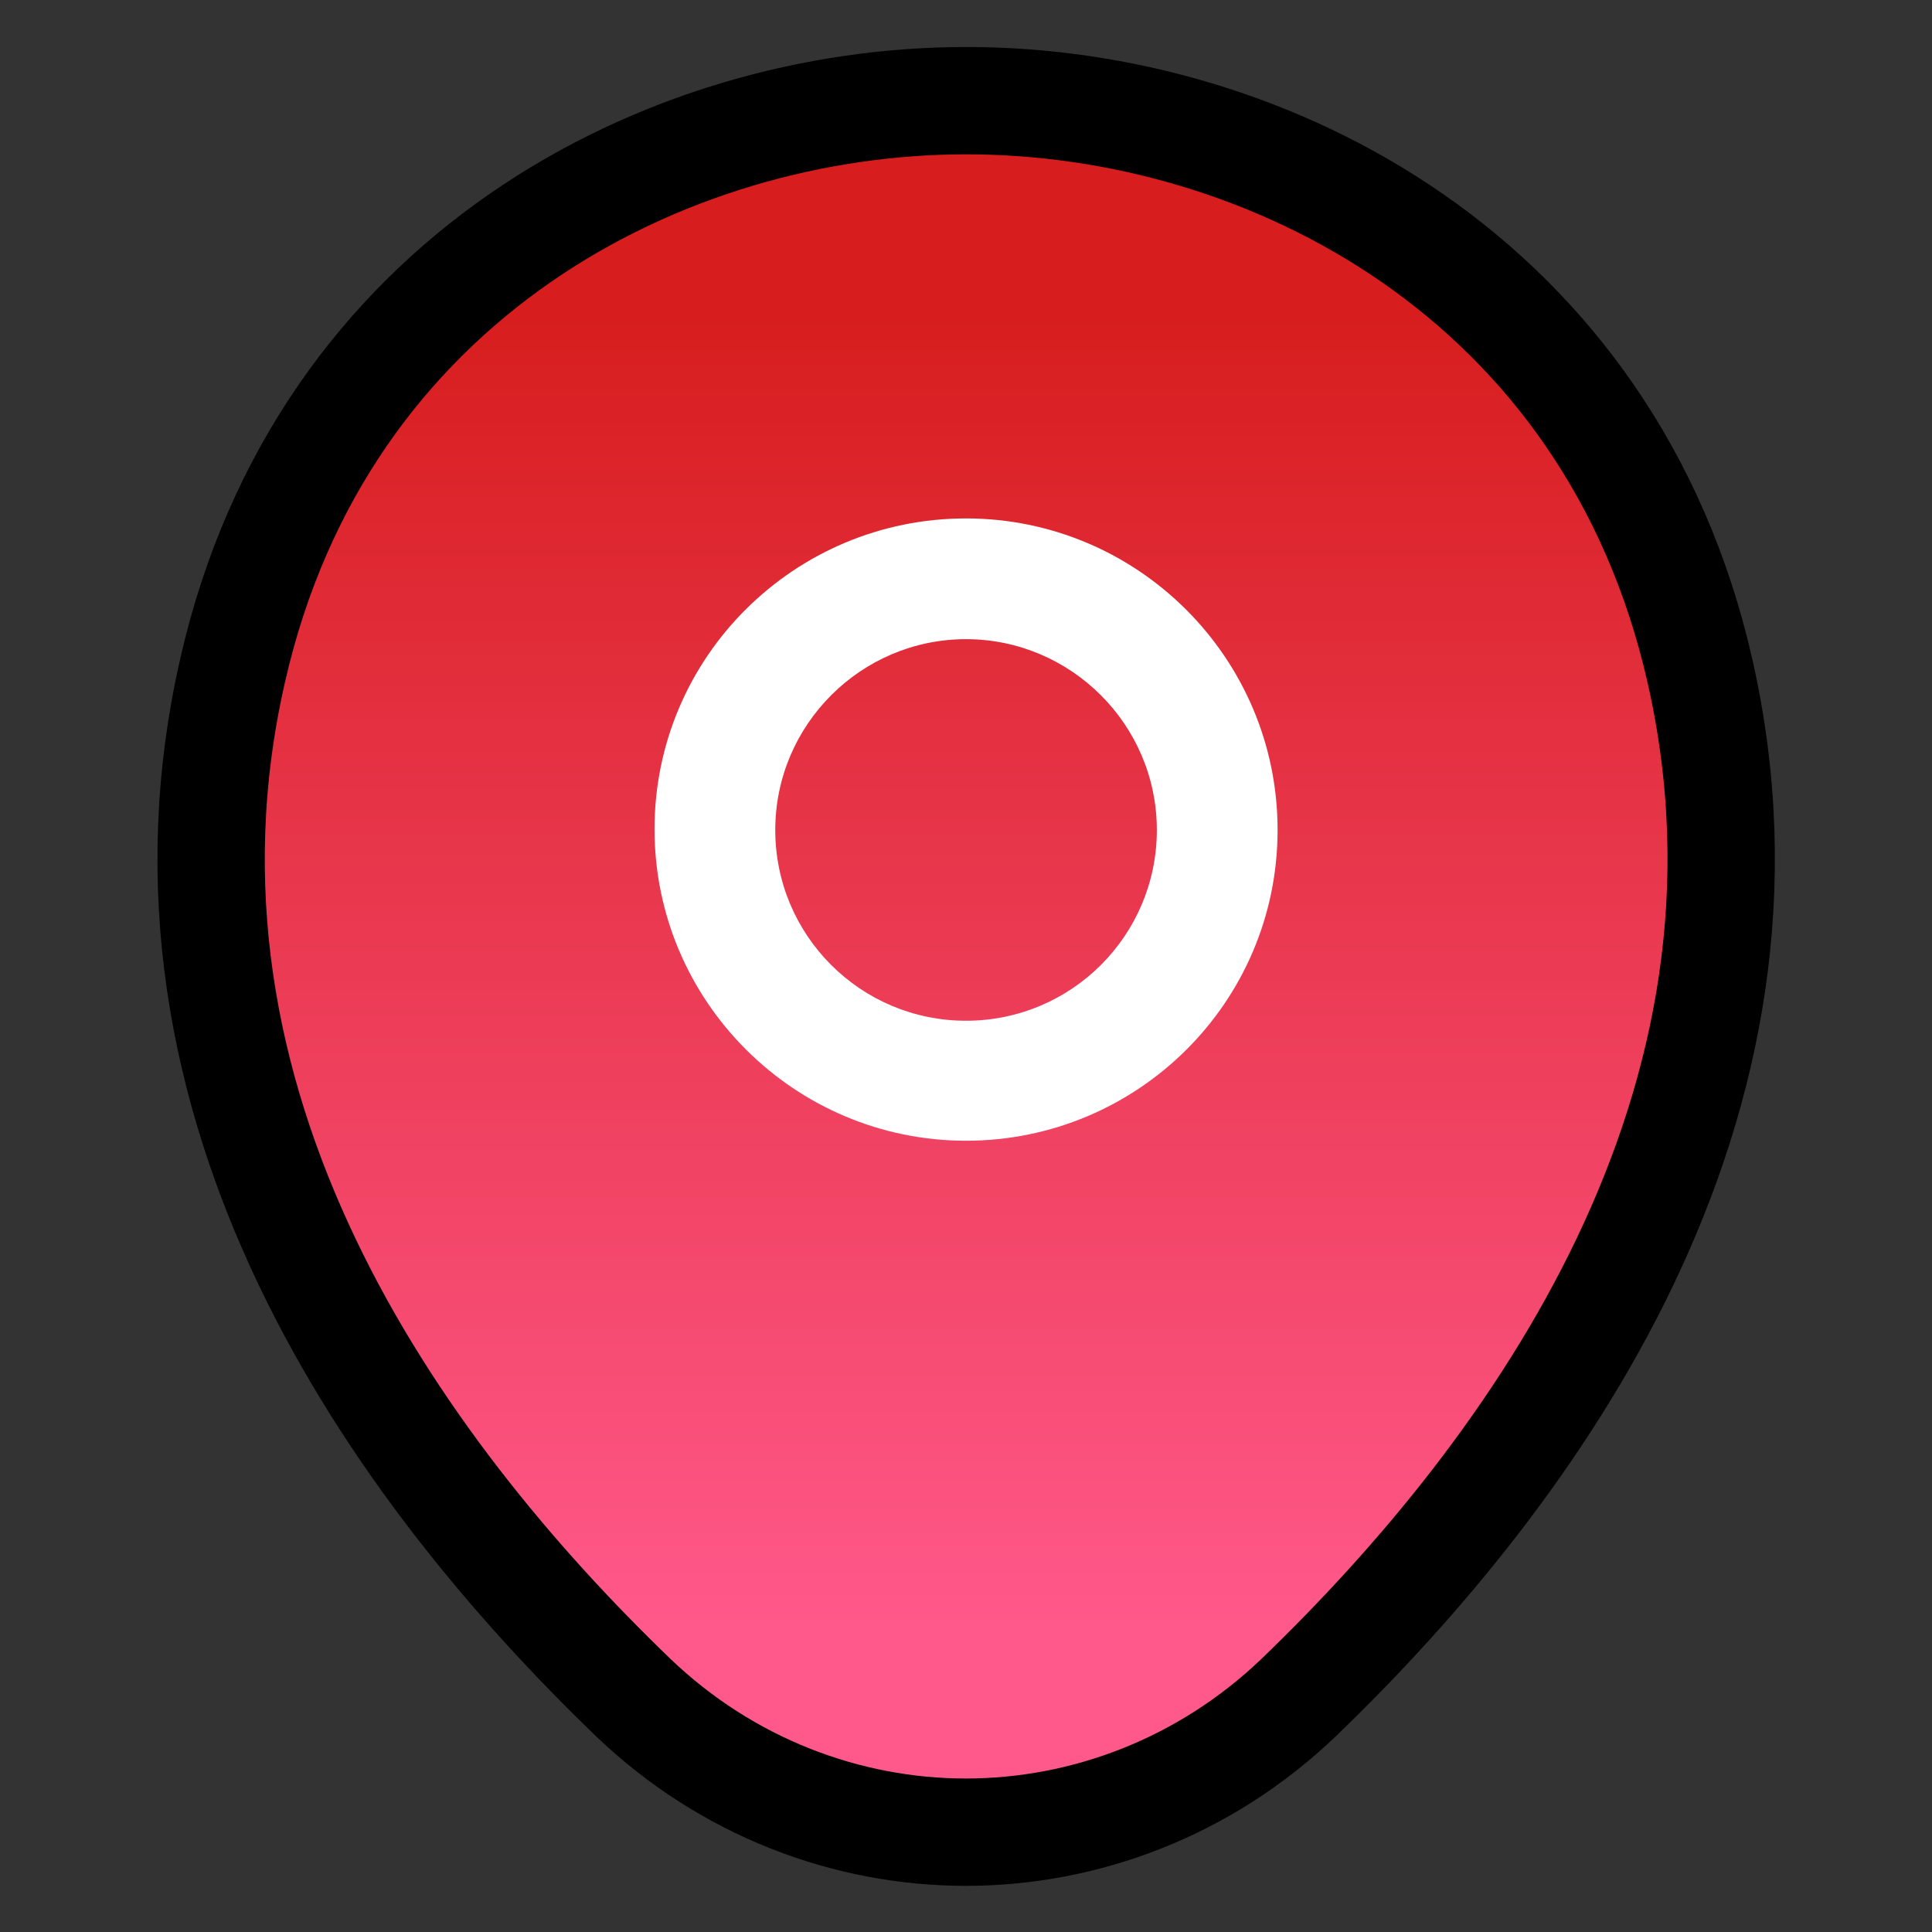
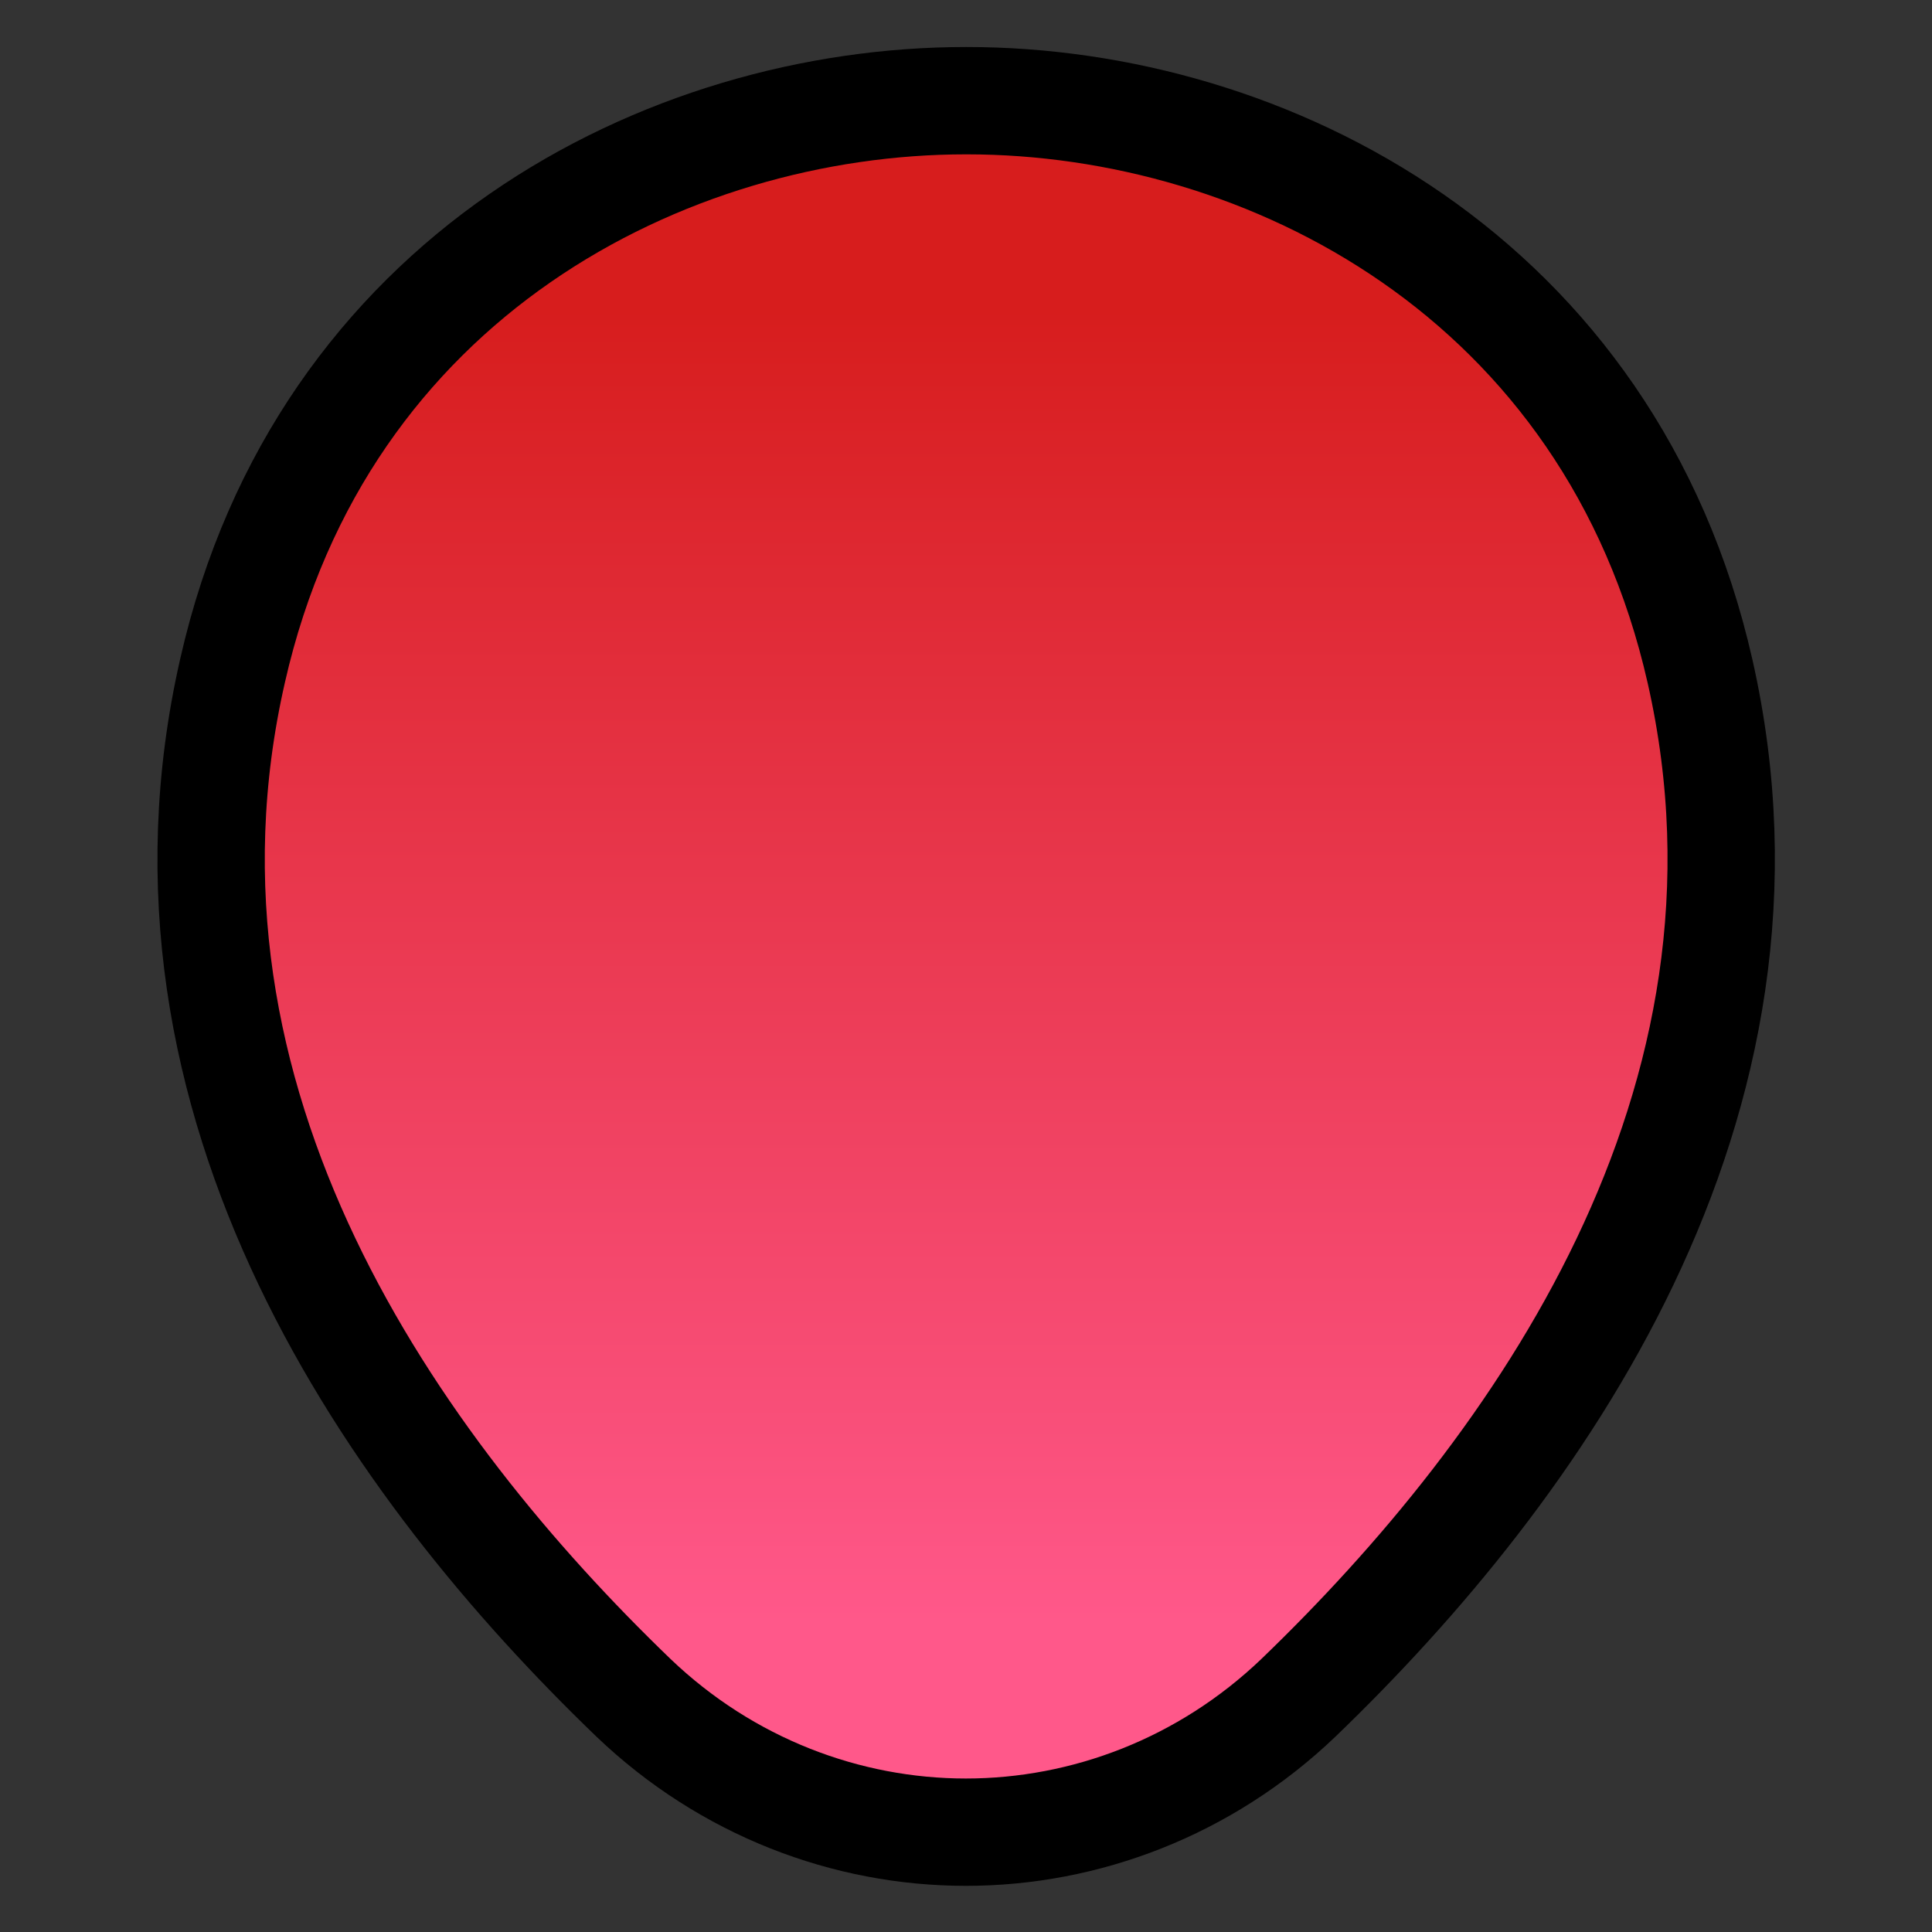
<svg xmlns="http://www.w3.org/2000/svg" width="18" height="18" viewBox="0 0 18 18" fill="none">
  <rect x="0" y="0" width="18" height="18" fill="#333333" stroke="none" />
  <g id="vuesax/outline/location">
    <g id="location">
      <path id="Vector" d="M8.999 17.07C7.889 17.07 6.772 16.65 5.902 15.818C3.689 13.688 1.244 10.29 2.167 6.247C2.999 2.58 6.202 0.938 8.999 0.938C8.999 0.938 8.999 0.938 9.007 0.938C11.804 0.938 15.007 2.58 15.839 6.255C16.754 10.297 14.309 13.688 12.097 15.818C11.227 16.65 10.109 17.07 8.999 17.07Z" fill="url(#paint0_linear_3962_17308)" stroke="black" stroke-linecap="round" stroke-linejoin="round" />
-       <path id="Vector_2" d="M9 10.628C7.403 10.628 6.098 9.33 6.098 7.725C6.098 6.12 7.403 4.83 9 4.83C10.598 4.83 11.903 6.128 11.903 7.733C11.903 9.338 10.598 10.628 9 10.628ZM9 5.955C8.025 5.955 7.223 6.75 7.223 7.733C7.223 8.715 8.018 9.51 9 9.51C9.983 9.51 10.778 8.715 10.778 7.733C10.778 6.75 9.975 5.955 9 5.955Z" fill="white" />
    </g>
  </g>
  <defs>
    <linearGradient id="paint0_linear_3962_17308" x1="9.002" y1="2.873" x2="9.002" y2="15.134" gradientUnits="userSpaceOnUse">
      <stop stop-color="#D71D1D" />
      <stop offset="1" stop-color="#FF588A" />
    </linearGradient>
  </defs>
</svg>